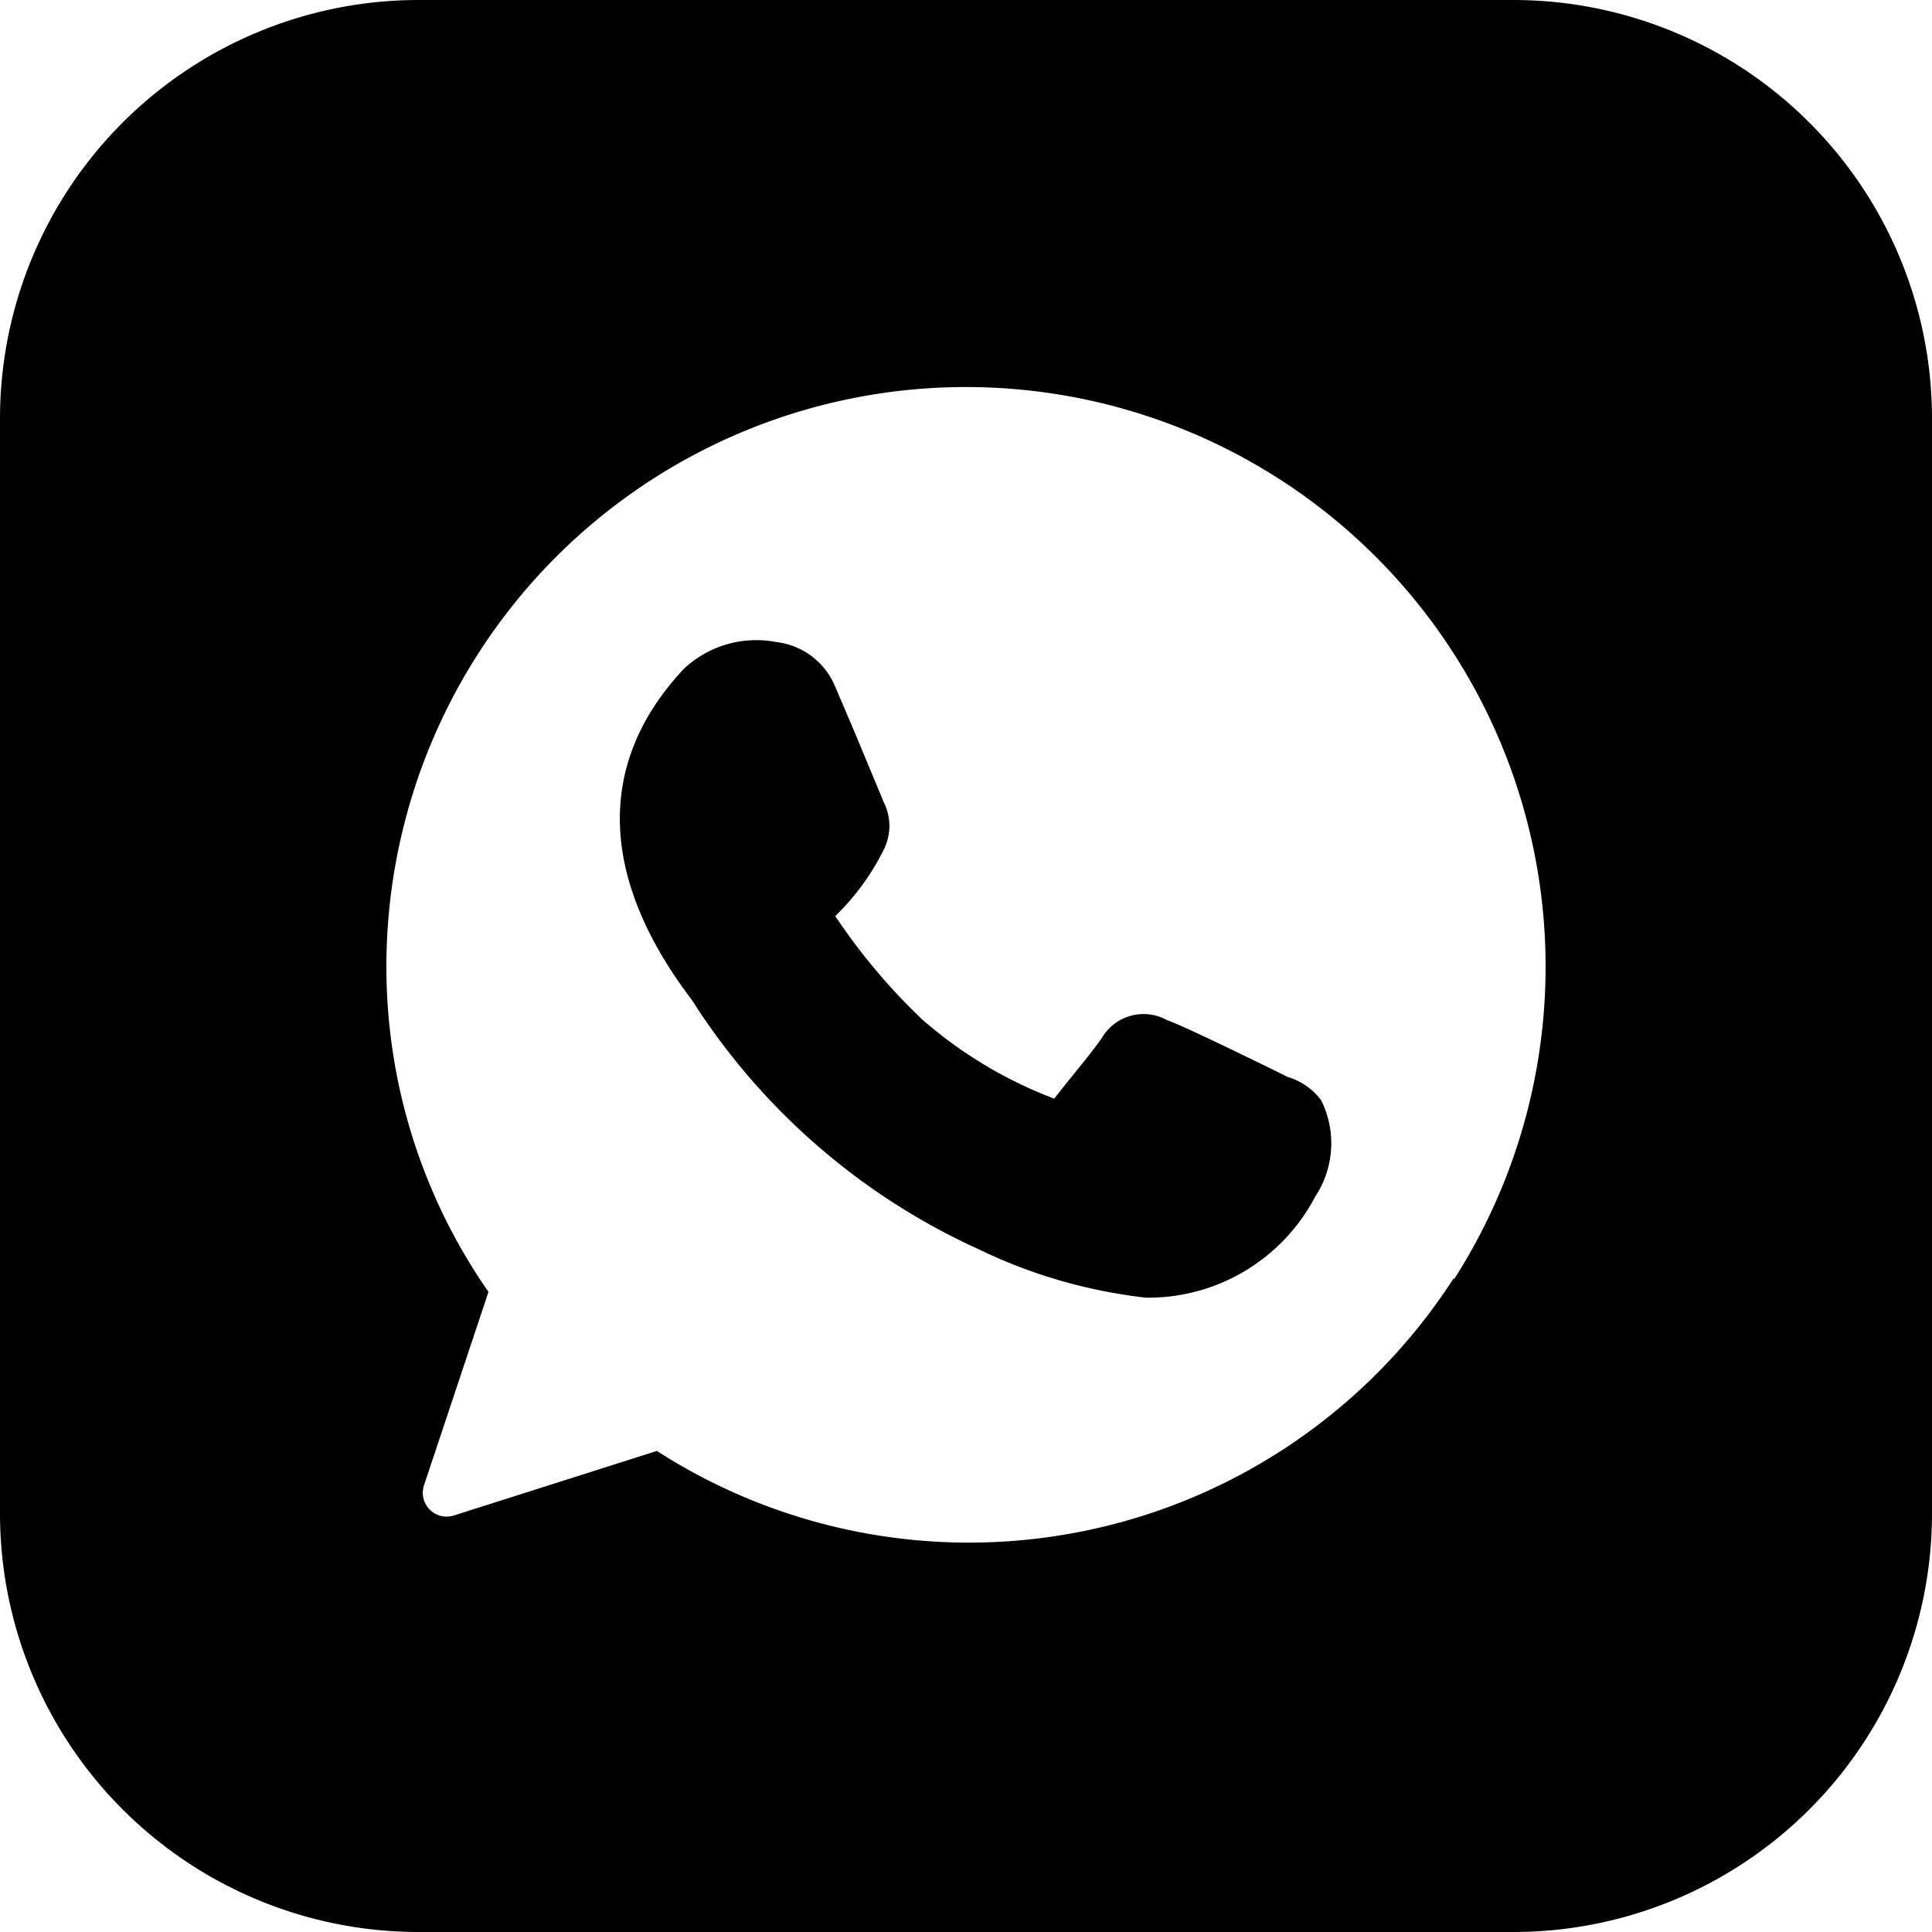
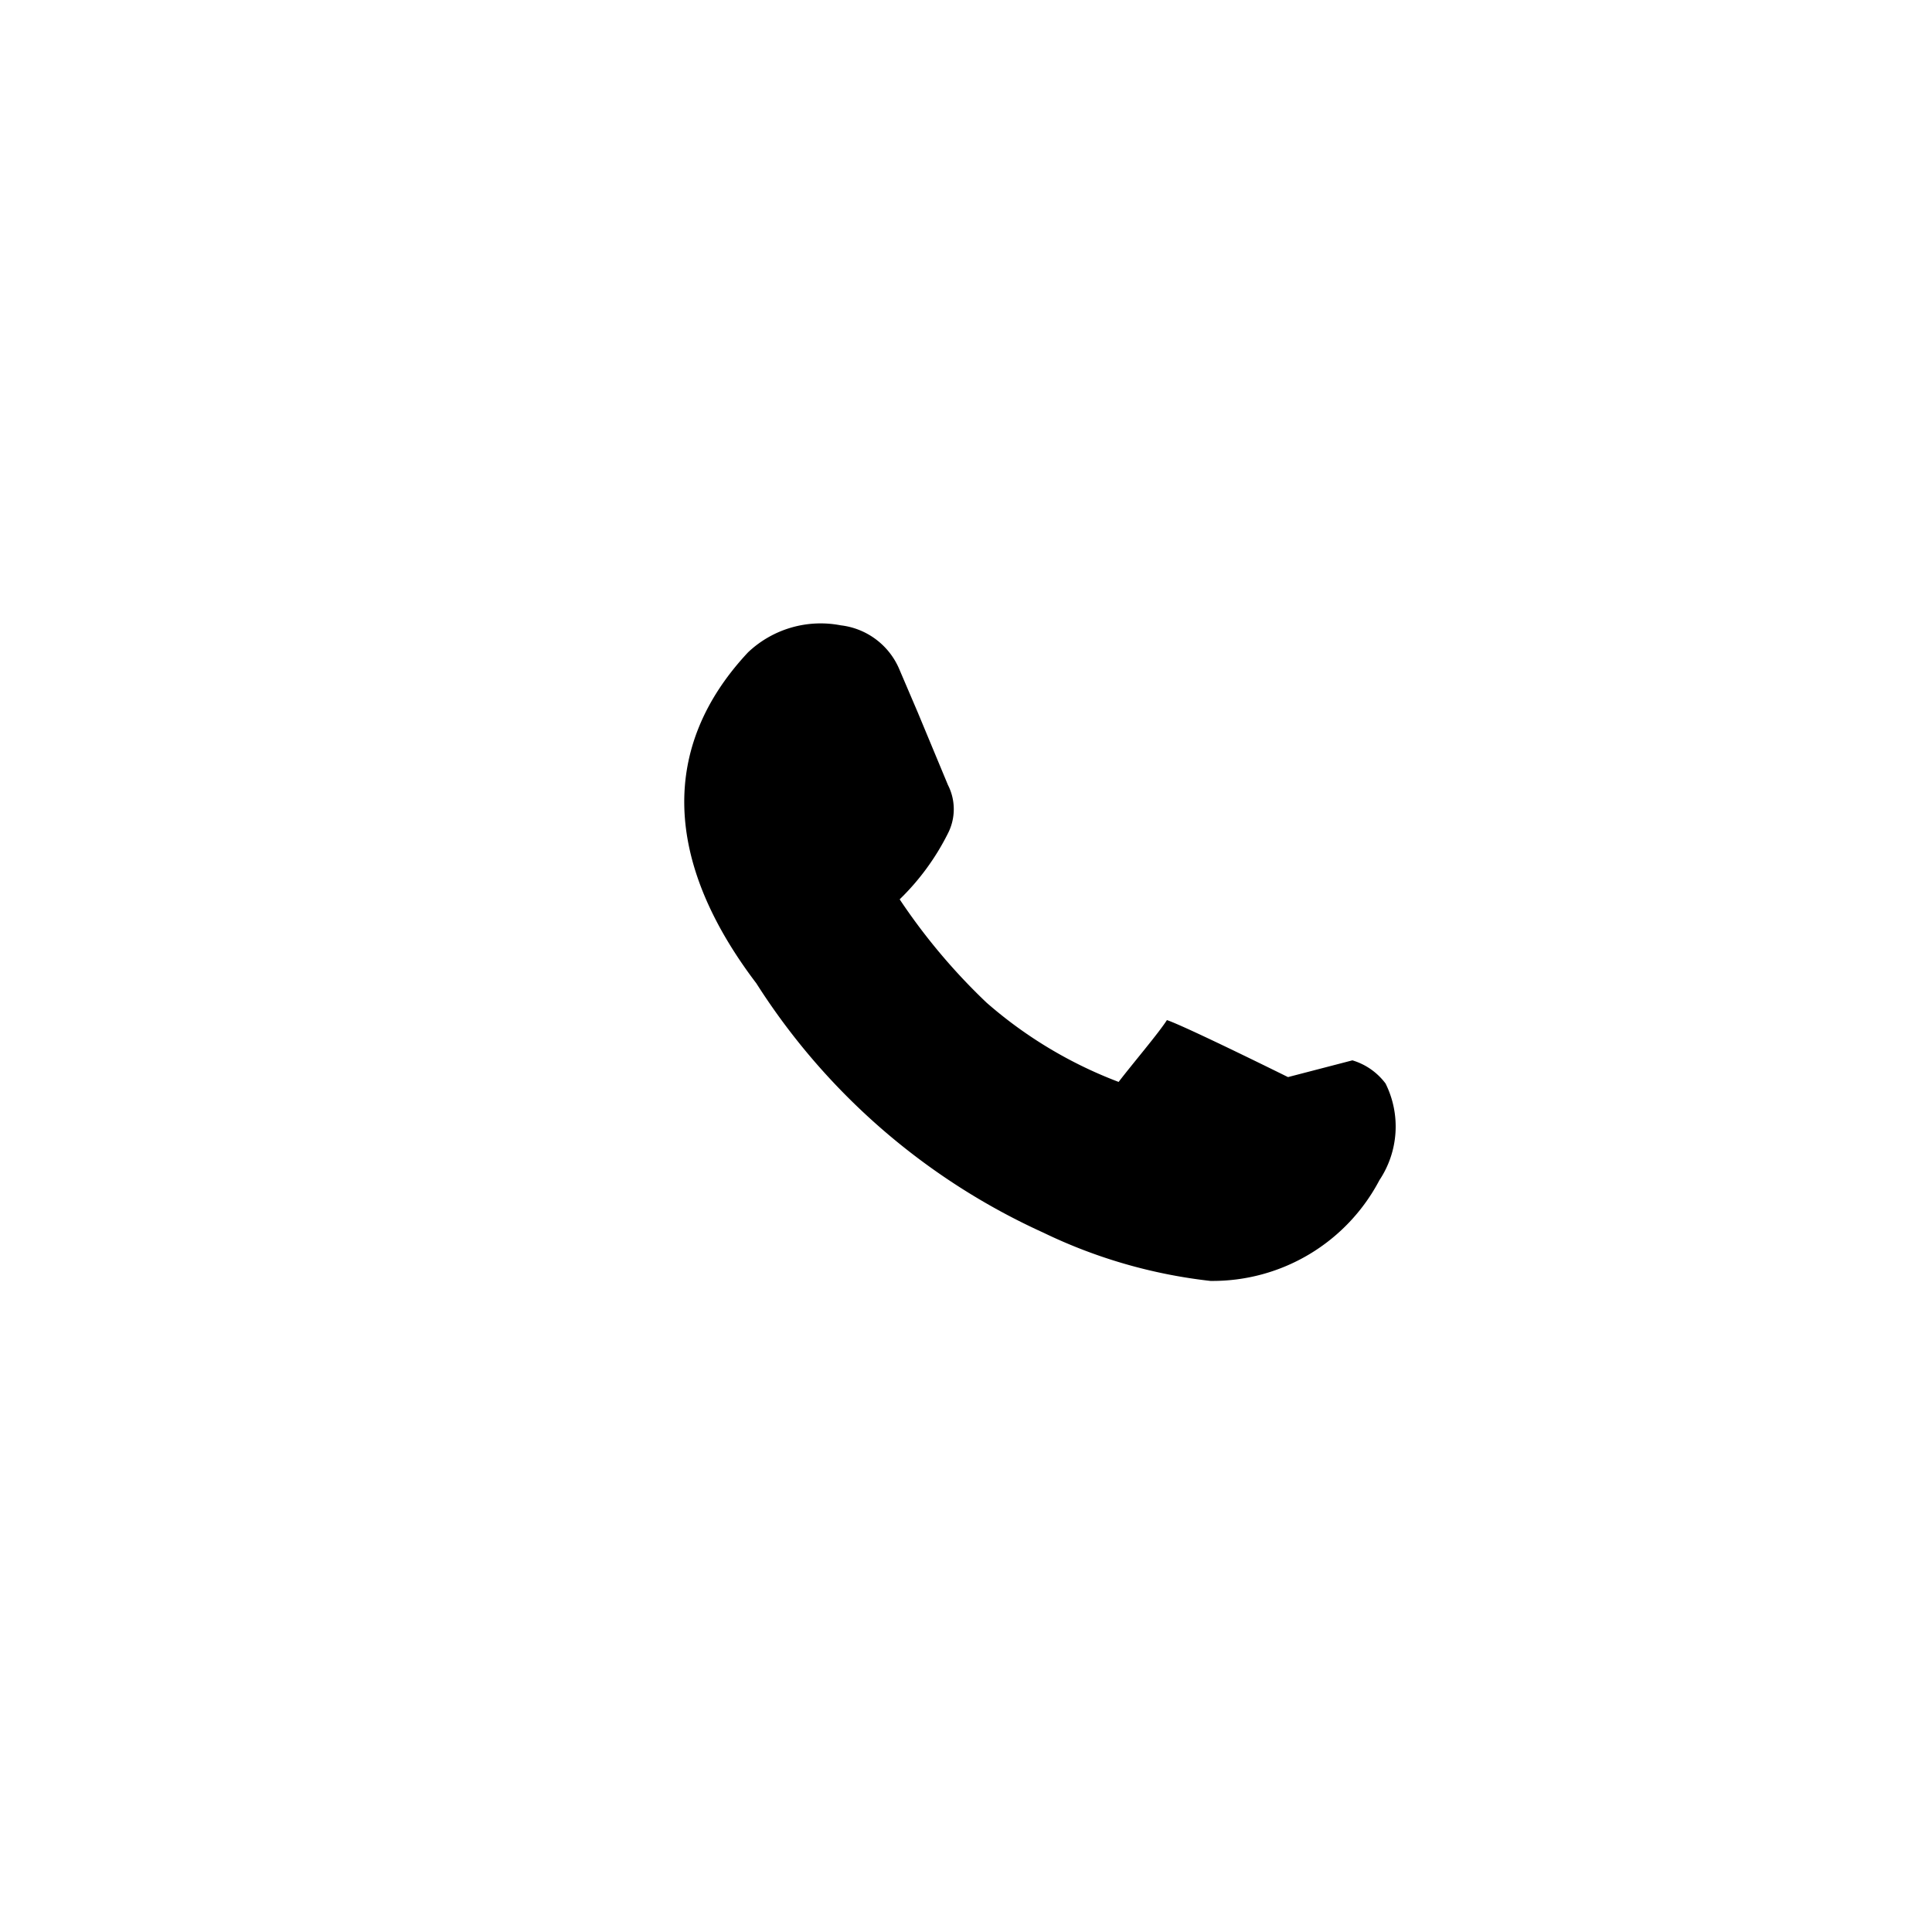
<svg xmlns="http://www.w3.org/2000/svg" viewBox="0 0 30 30" id="Whatsapp--Streamline-Ios-14" height="30" width="30">
  <desc>
    Whatsapp Streamline Icon: https://streamlinehq.com
  </desc>
  <g>
-     <path d="M20 16.725s-1.595 -0.79 -1.88 -0.885a0.75 0.75 0 0 0 -1 0.26c-0.135 0.21 -0.54 0.685 -0.75 0.96a6.745 6.745 0 0 1 -2.05 -1.23 9.45 9.45 0 0 1 -1.35 -1.605 3.785 3.785 0 0 0 0.75 -1.025 0.825 0.825 0 0 0 0 -0.75l-0.47 -1.13 -0.295 -0.69a1.13 1.13 0 0 0 -0.9 -0.66 1.64 1.64 0 0 0 -1.44 0.42c-1.37 1.465 -1.31 3.245 0.13 5.14a10.355 10.355 0 0 0 4.455 3.87 8 8 0 0 0 2.595 0.75 2.925 2.925 0 0 0 2.625 -1.565 1.5 1.5 0 0 0 0.095 -1.5 1 1 0 0 0 -0.515 -0.36Z" fill="#000000" stroke-width="0.5" />
-     <path d="M23.5 0H6.5A6.5 6.5 0 0 0 0 6.5v17a6.5 6.5 0 0 0 6.5 6.5h17a6.5 6.5 0 0 0 6.5 -6.5V6.5A6.5 6.5 0 0 0 23.5 0Zm-0.925 19.845a8.955 8.955 0 0 1 -12.375 2.685l-3.145 1a0.37 0.37 0 0 1 -0.47 -0.47l1 -3A8.825 8.825 0 0 1 6 15a9 9 0 1 1 16.575 4.87Z" fill="#000000" stroke-width="0.5" />
+     <path d="M20 16.725s-1.595 -0.79 -1.88 -0.885c-0.135 0.21 -0.54 0.685 -0.75 0.96a6.745 6.745 0 0 1 -2.05 -1.23 9.45 9.45 0 0 1 -1.35 -1.605 3.785 3.785 0 0 0 0.75 -1.025 0.825 0.825 0 0 0 0 -0.75l-0.47 -1.13 -0.295 -0.69a1.13 1.13 0 0 0 -0.9 -0.66 1.64 1.64 0 0 0 -1.44 0.42c-1.37 1.465 -1.31 3.245 0.13 5.14a10.355 10.355 0 0 0 4.455 3.87 8 8 0 0 0 2.595 0.75 2.925 2.925 0 0 0 2.625 -1.565 1.5 1.5 0 0 0 0.095 -1.5 1 1 0 0 0 -0.515 -0.36Z" fill="#000000" stroke-width="0.5" />
  </g>
</svg>